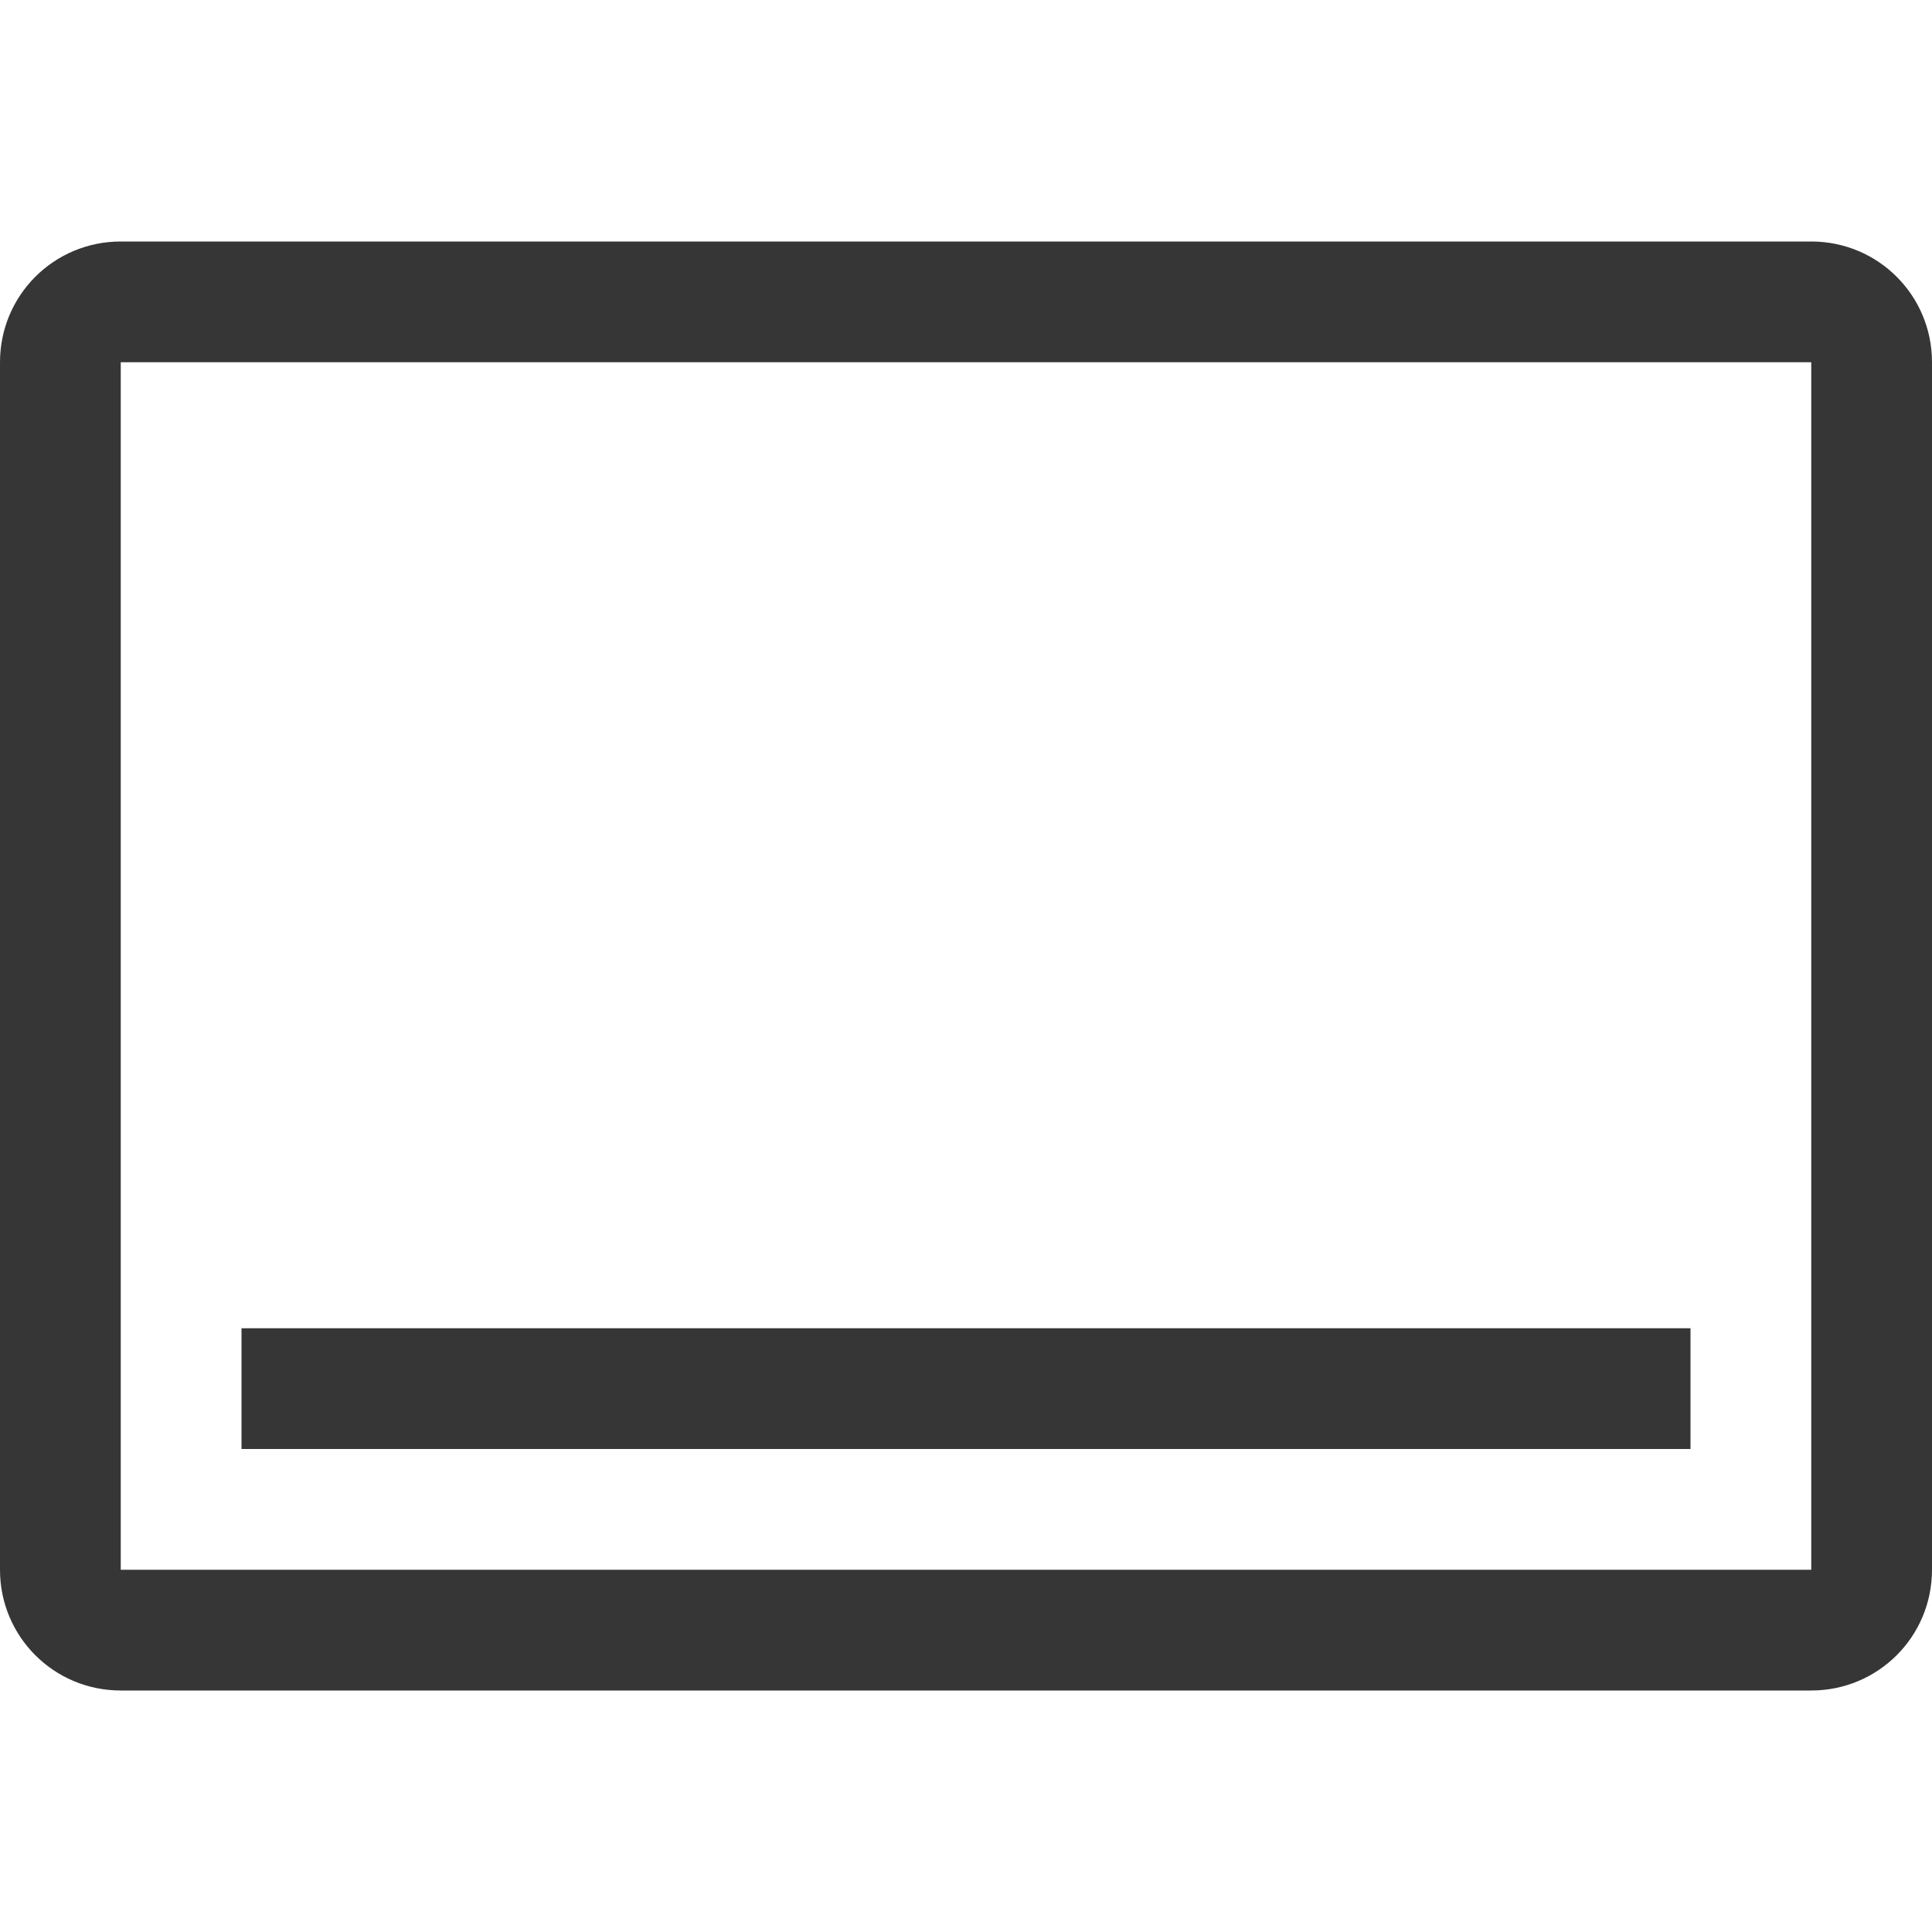
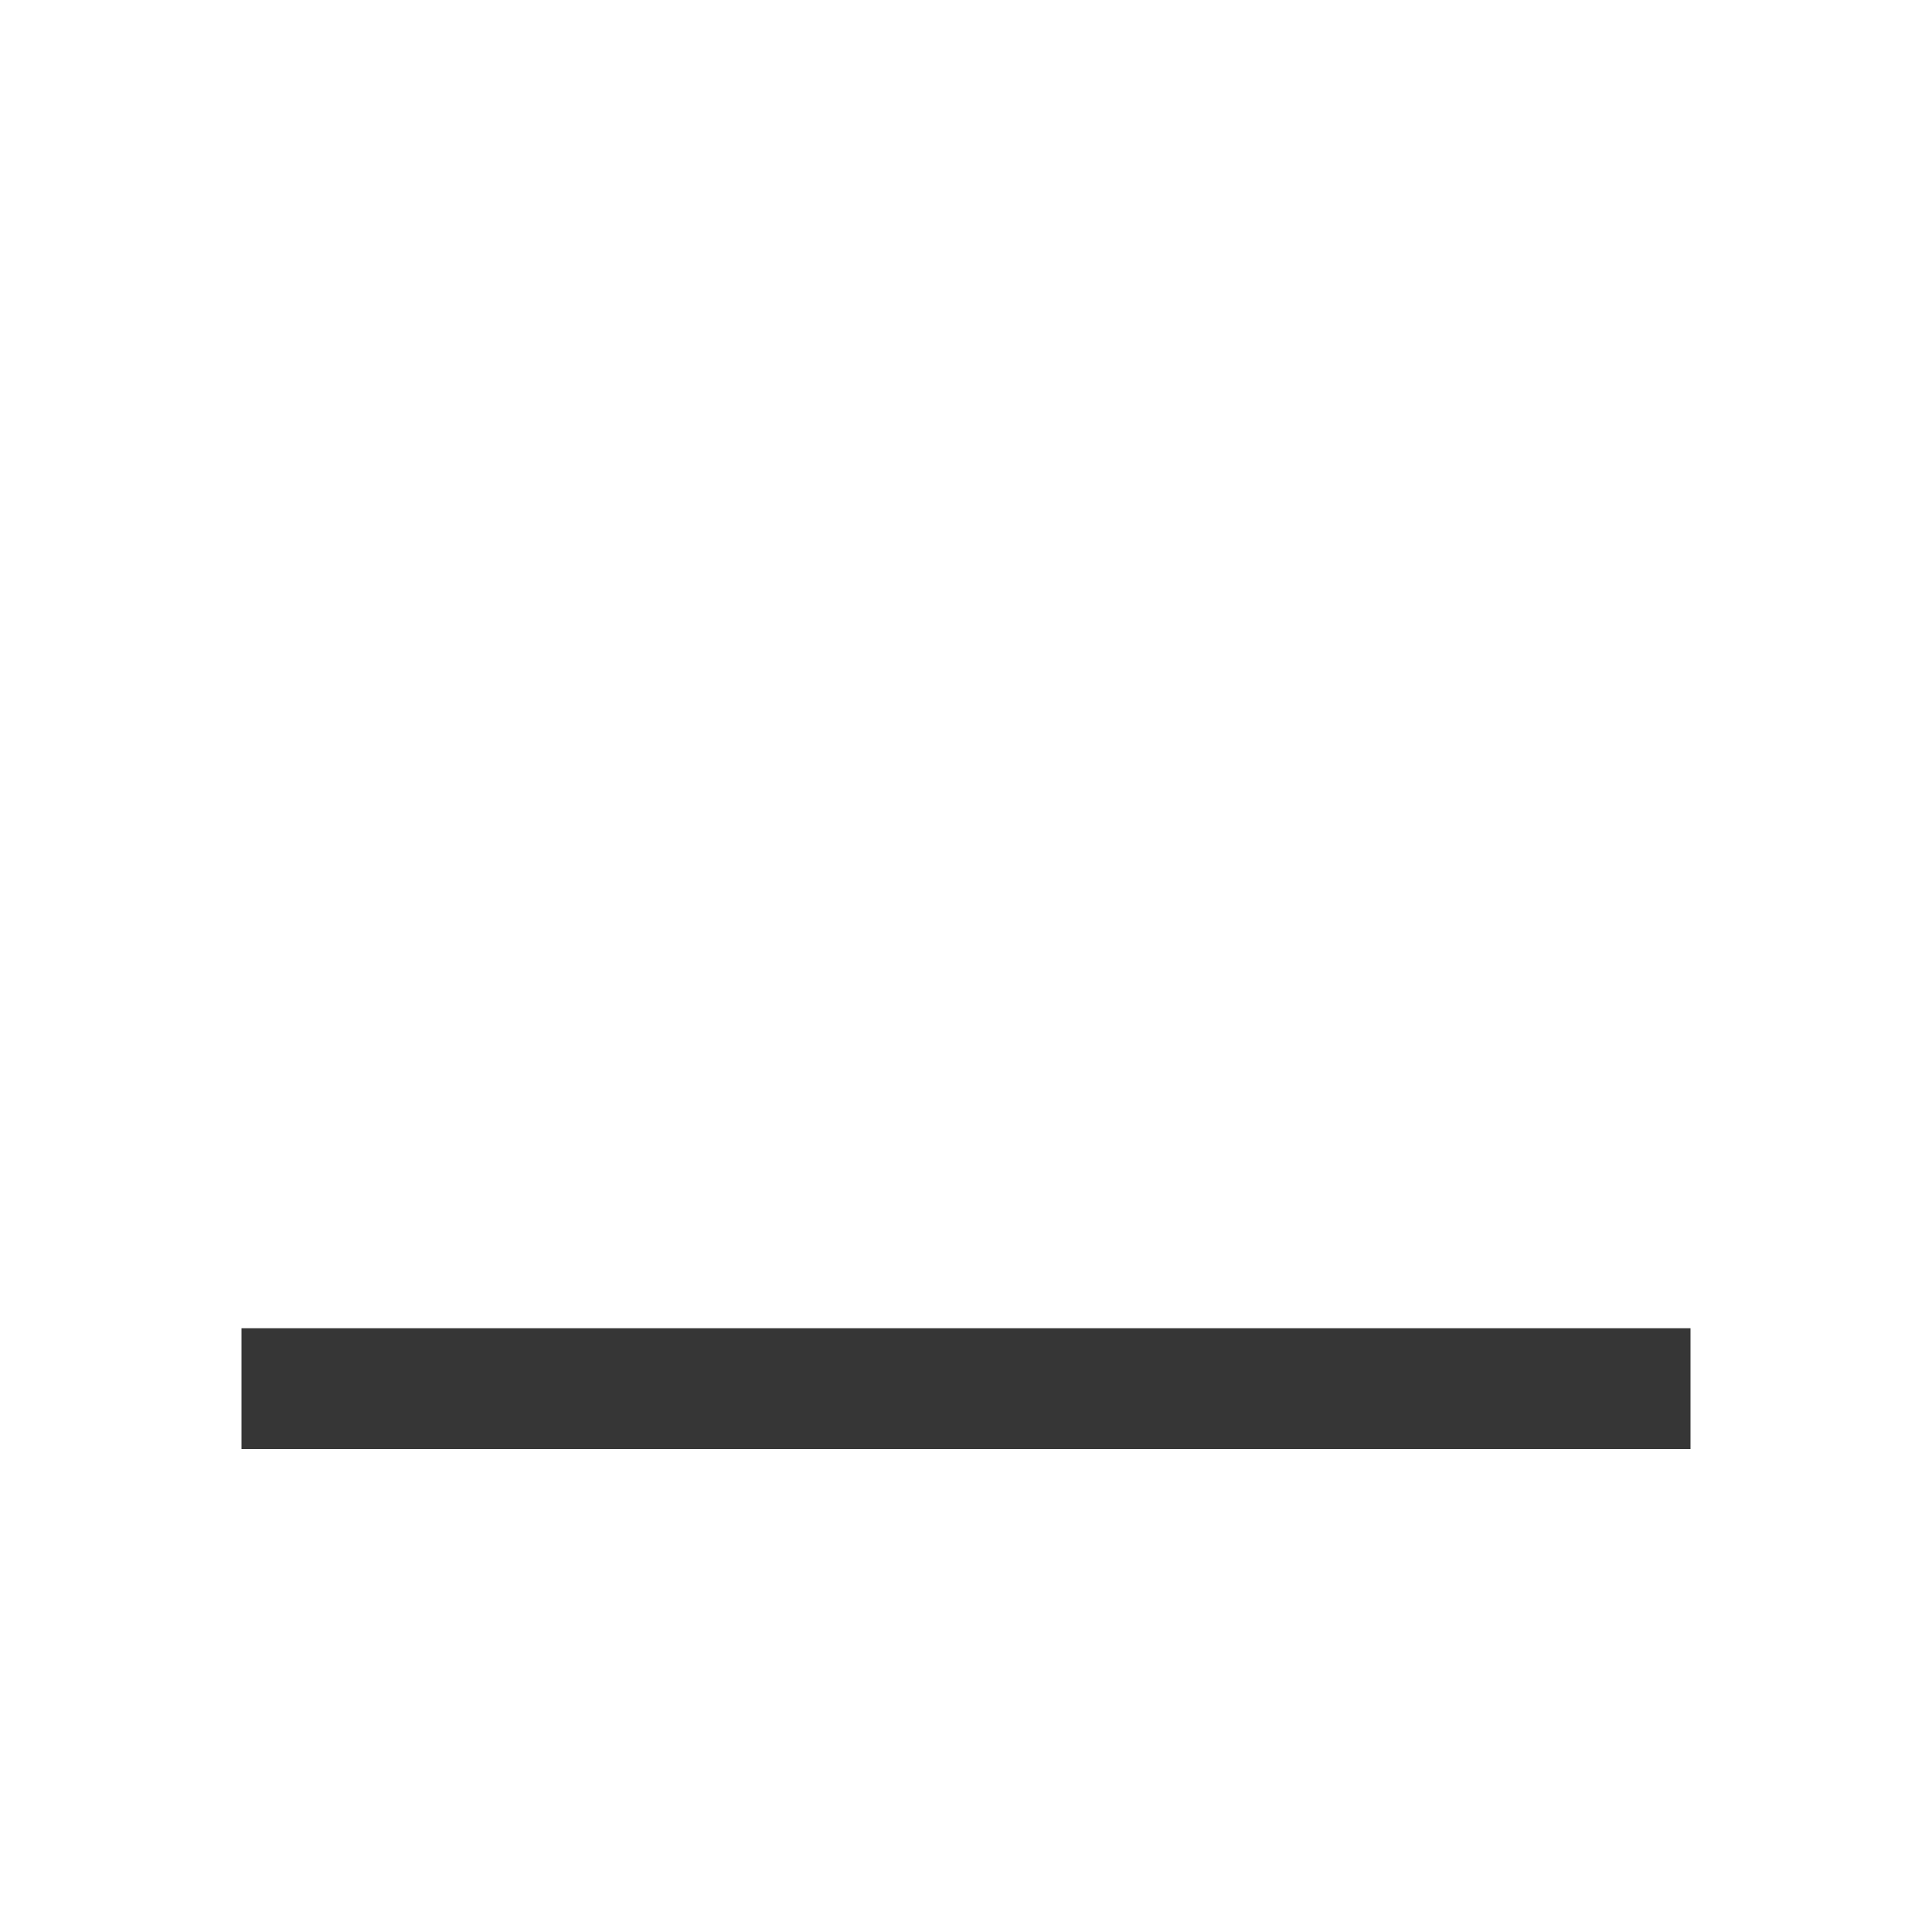
<svg xmlns="http://www.w3.org/2000/svg" width="16" height="16" version="1.1" viewBox="0 0 16 16">
  <defs>
    <style id="current-color-scheme" type="text/css">.ColorScheme-Text { color:#363636; }</style>
  </defs>
-   <path d="m1 2c-0.554 0-1 0.446-1 1v10c0 0.554 0.446 1 1 1h14c0.554 0 1-0.446 1-1v-10c0-0.554-0.446-1-1-1h-14zm0 1h14v10h-14v-10z" fill="#363636" stroke-linecap="round" stroke-linejoin="round" stroke-width="1.441" style="paint-order:stroke fill markers" />
  <rect x="2" y="11" width="12" height="1" rx="0" ry="0" fill="#363636" stroke-linecap="round" stroke-linejoin="round" stroke-width="1.5" style="paint-order:stroke fill markers" />
</svg>